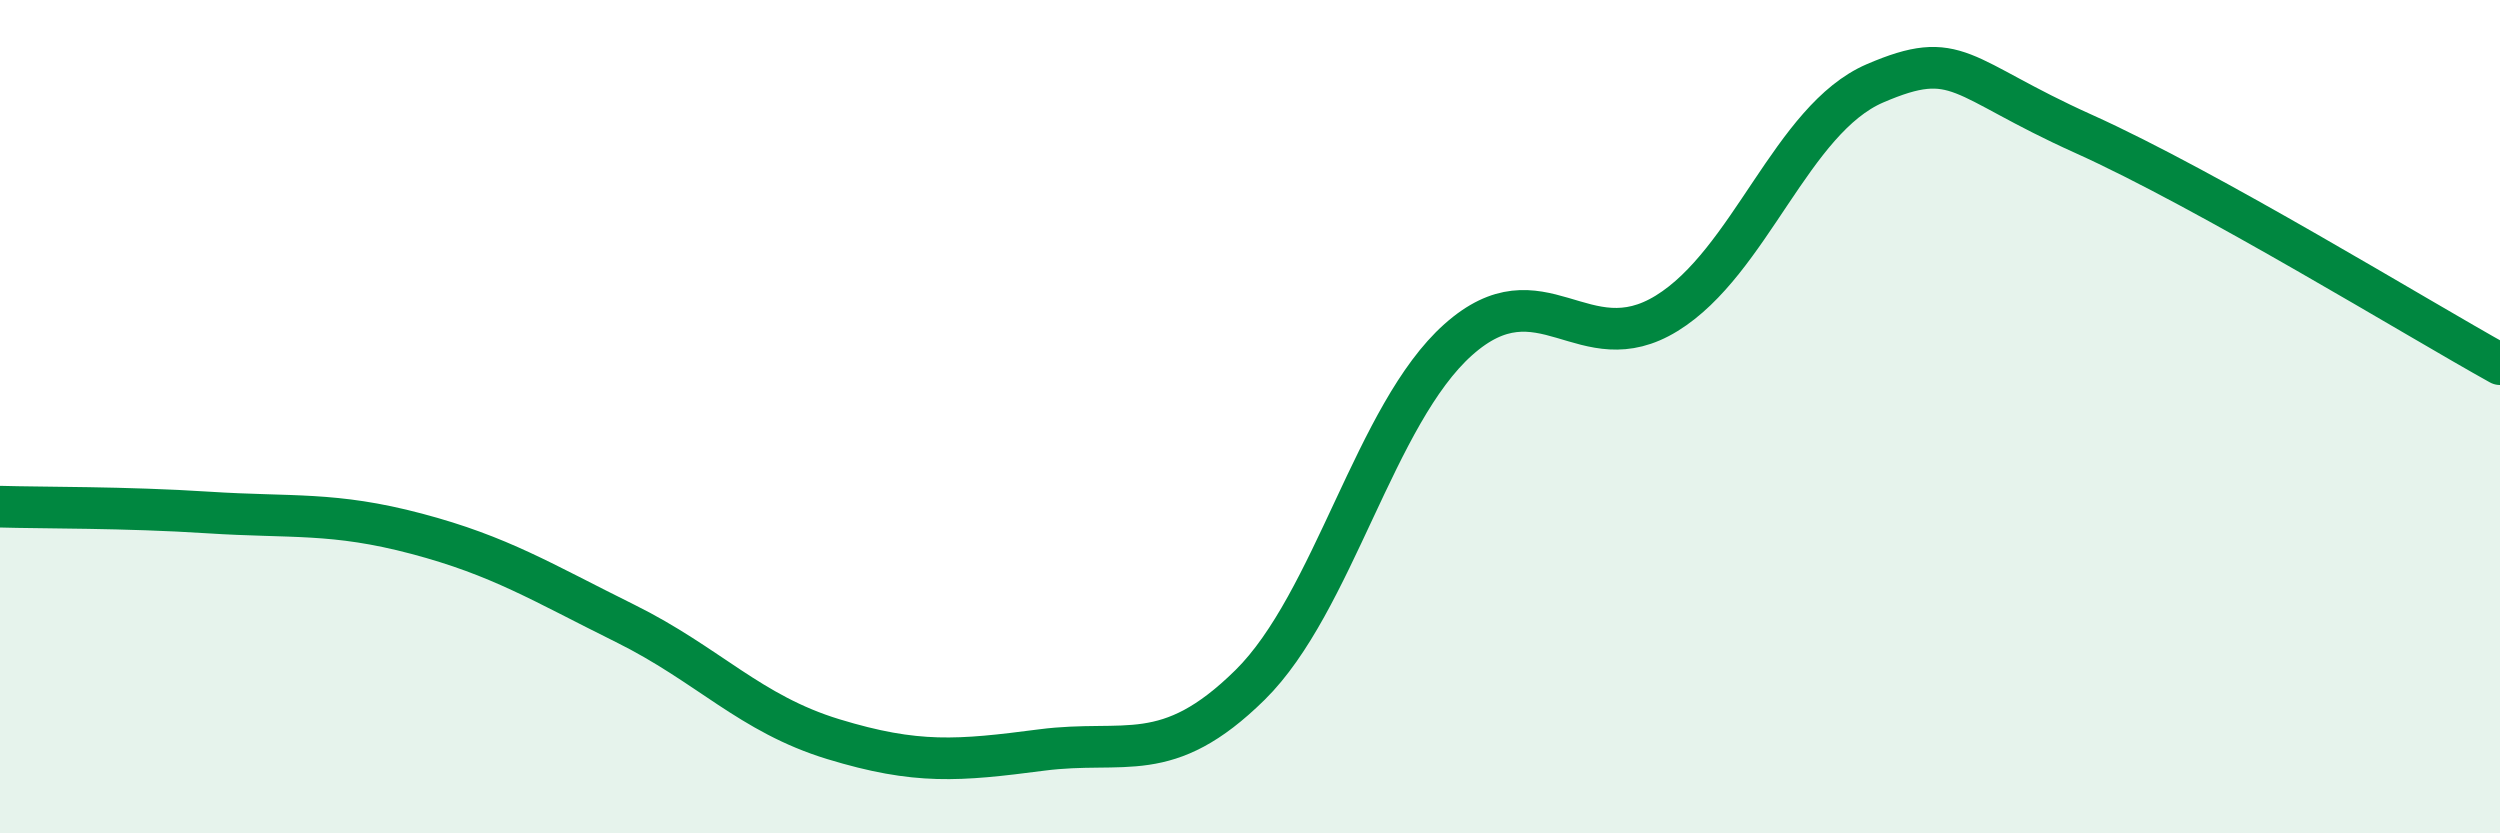
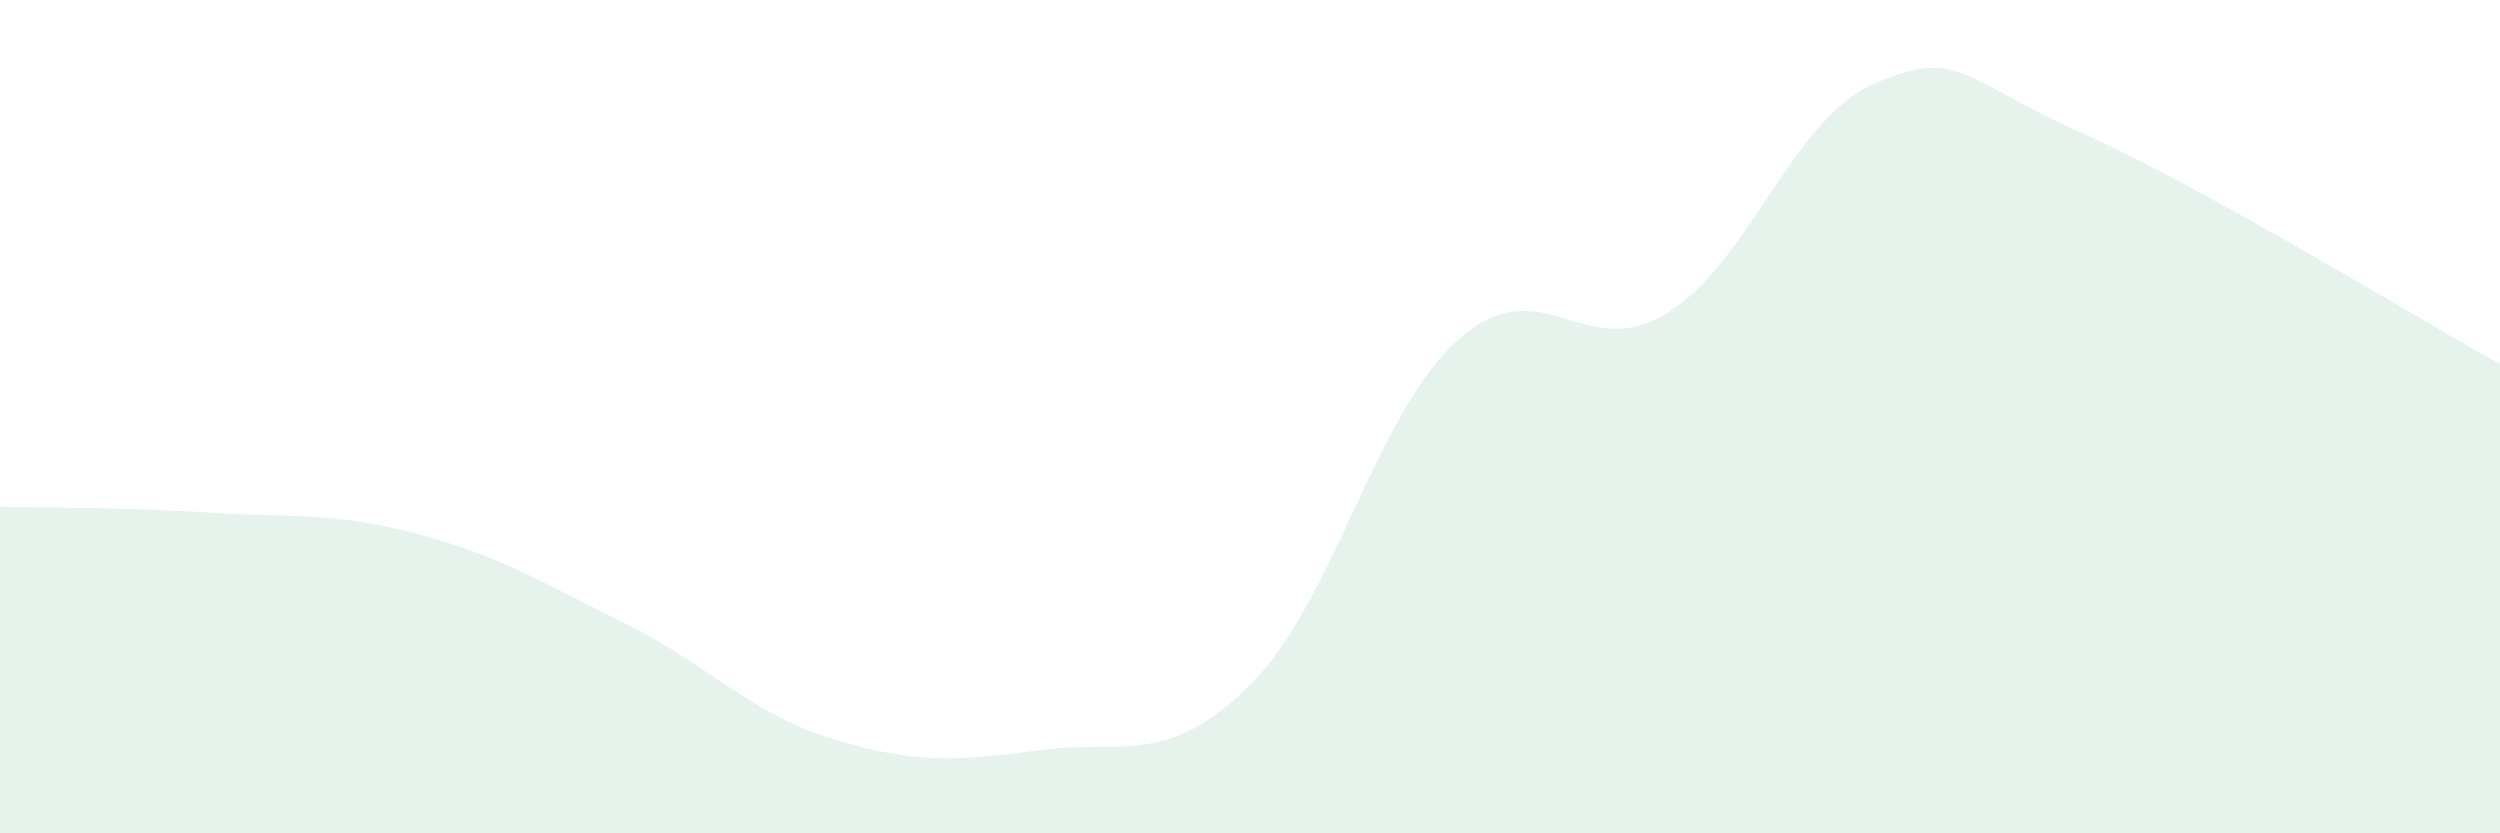
<svg xmlns="http://www.w3.org/2000/svg" width="60" height="20" viewBox="0 0 60 20">
  <path d="M 0,12.16 C 1,12.19 3,12.17 5,12.3 C 7,12.43 8,12.28 10,12.81 C 12,13.34 13,13.97 15,14.96 C 17,15.95 18,17.13 20,17.74 C 22,18.35 23,18.26 25,18 C 27,17.74 28,18.41 30,16.44 C 32,14.47 33,9.93 35,8.15 C 37,6.37 38,8.75 40,7.52 C 42,6.29 43,2.86 45,2 C 47,1.14 47,1.86 50,3.21 C 53,4.56 58,7.63 60,8.74L60 20L0 20Z" fill="#008740" opacity="0.1" stroke-linecap="round" stroke-linejoin="round" />
-   <path d="M 0,12.16 C 1,12.19 3,12.17 5,12.3 C 7,12.43 8,12.28 10,12.81 C 12,13.34 13,13.97 15,14.96 C 17,15.95 18,17.13 20,17.74 C 22,18.35 23,18.26 25,18 C 27,17.74 28,18.41 30,16.44 C 32,14.47 33,9.93 35,8.15 C 37,6.37 38,8.75 40,7.52 C 42,6.29 43,2.86 45,2 C 47,1.14 47,1.86 50,3.21 C 53,4.56 58,7.63 60,8.74" stroke="#008740" stroke-width="1" fill="none" stroke-linecap="round" stroke-linejoin="round" />
</svg>